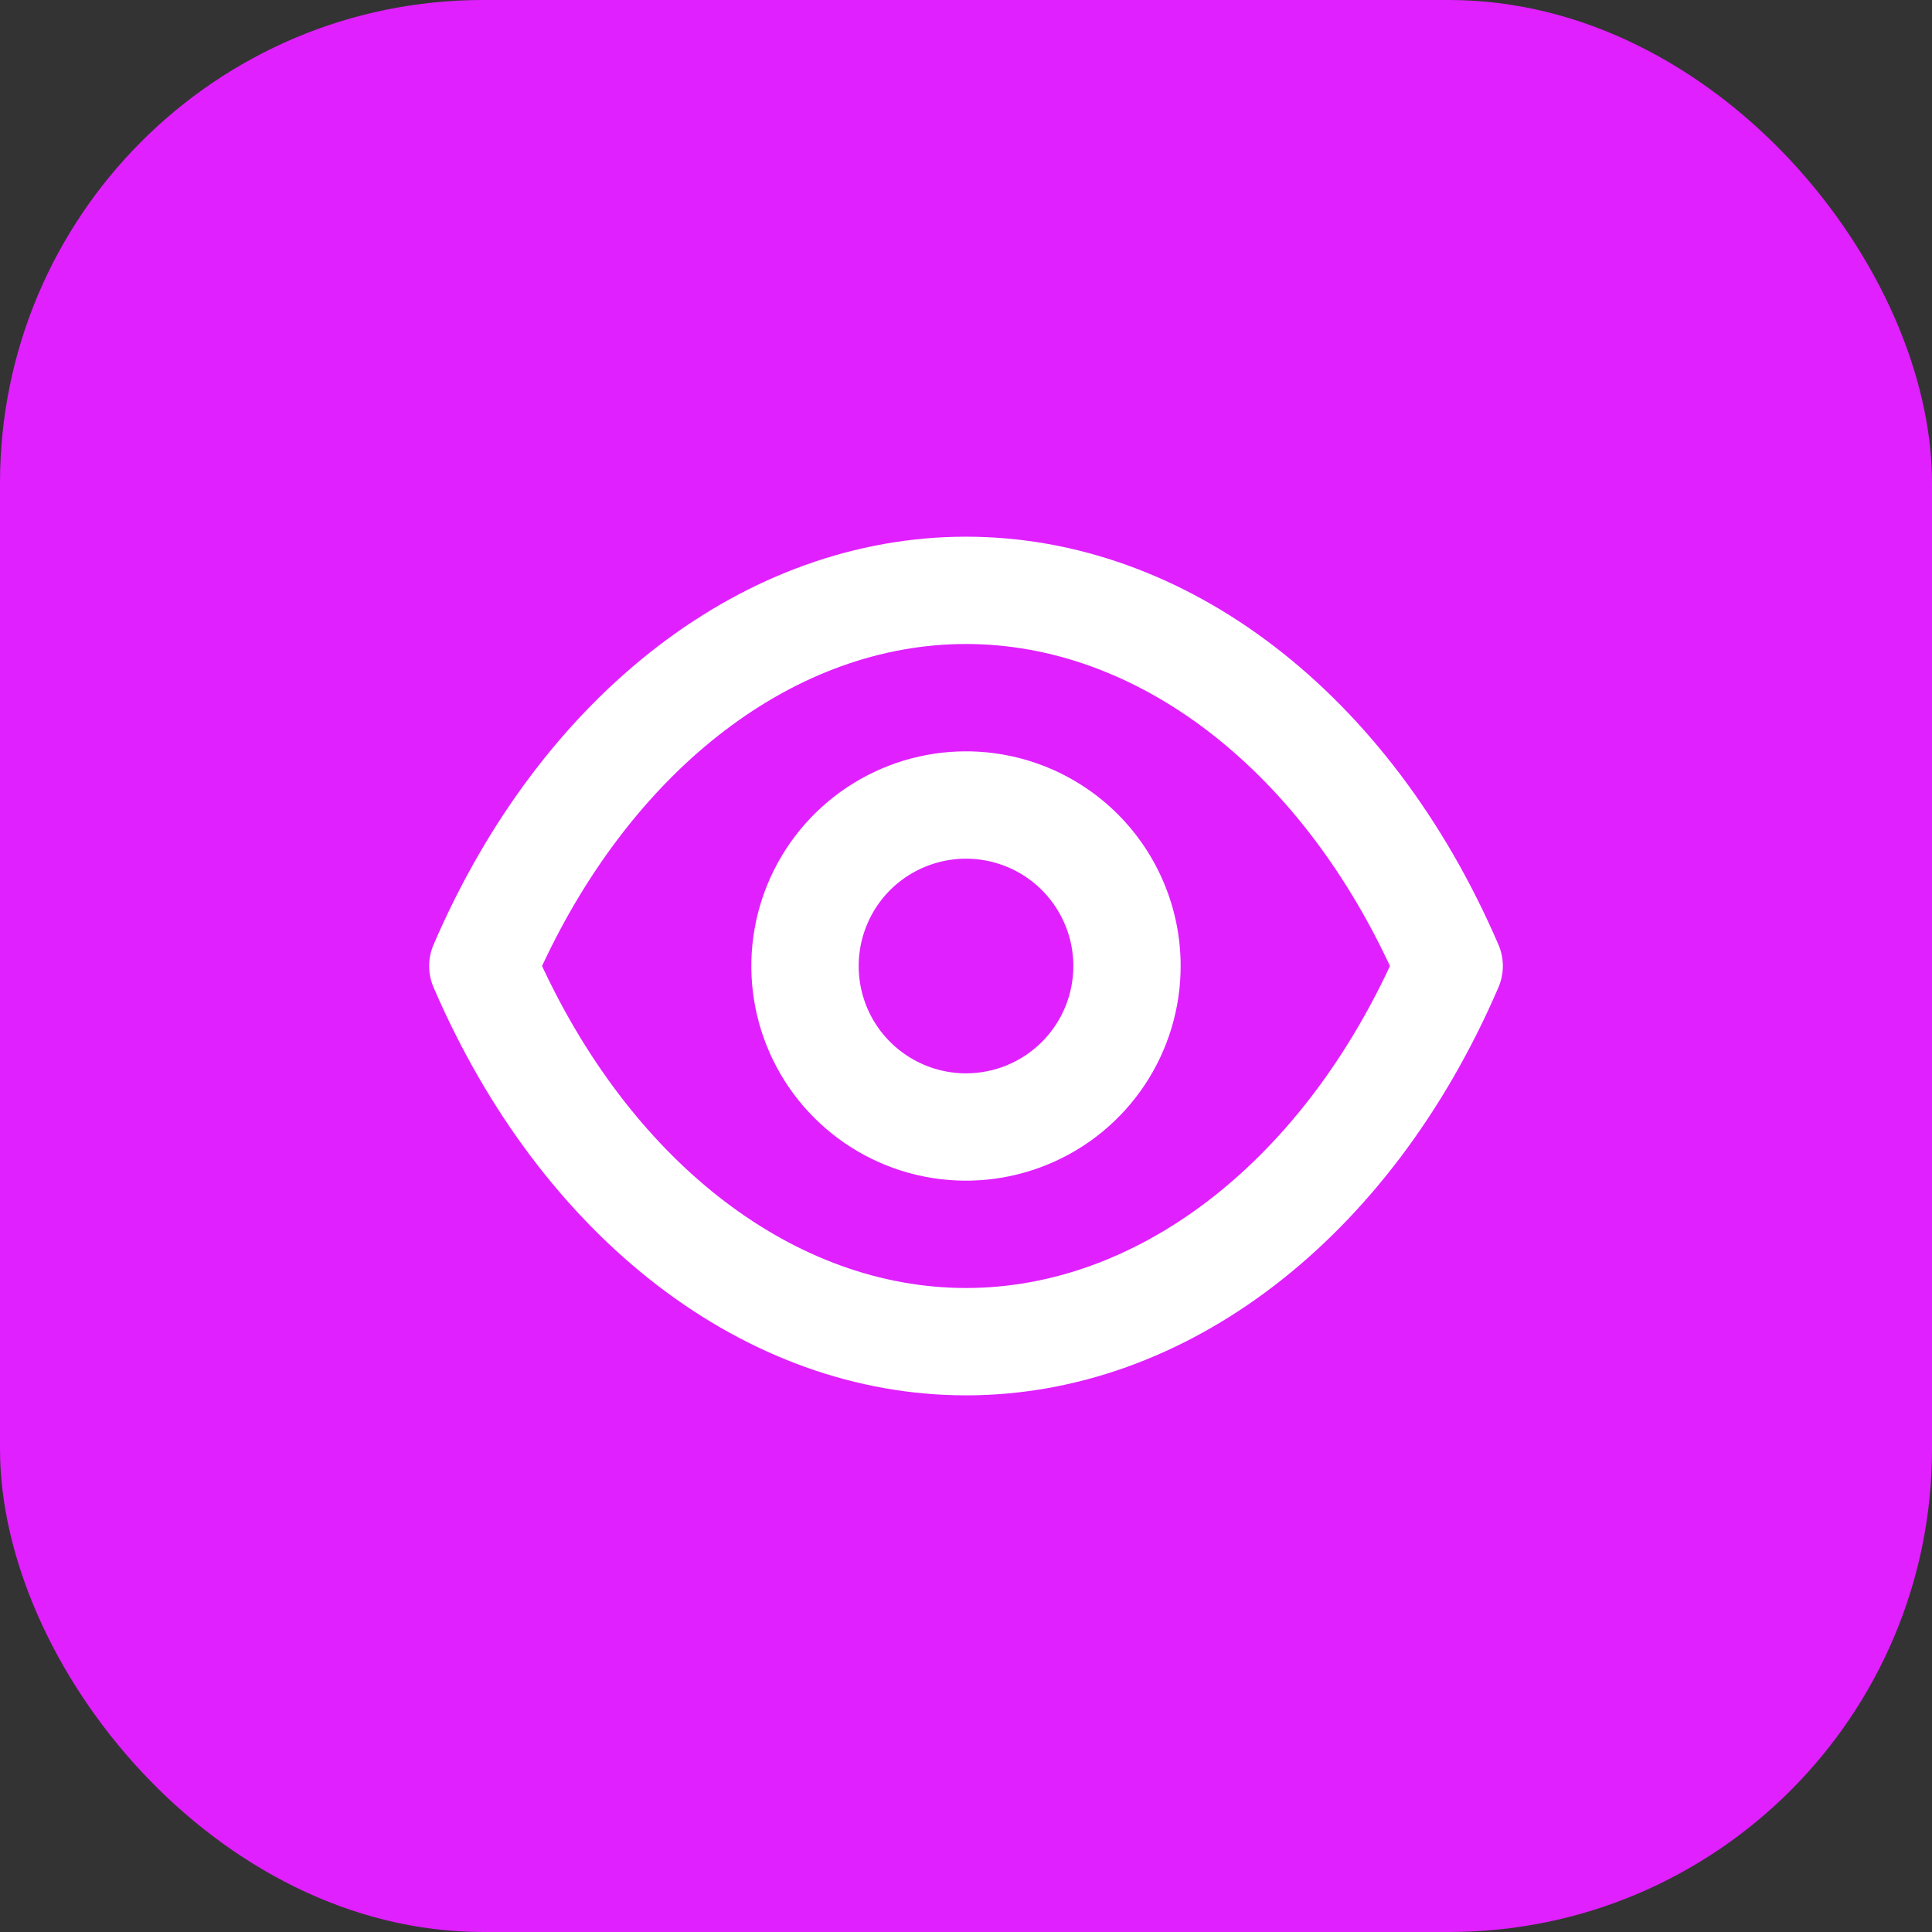
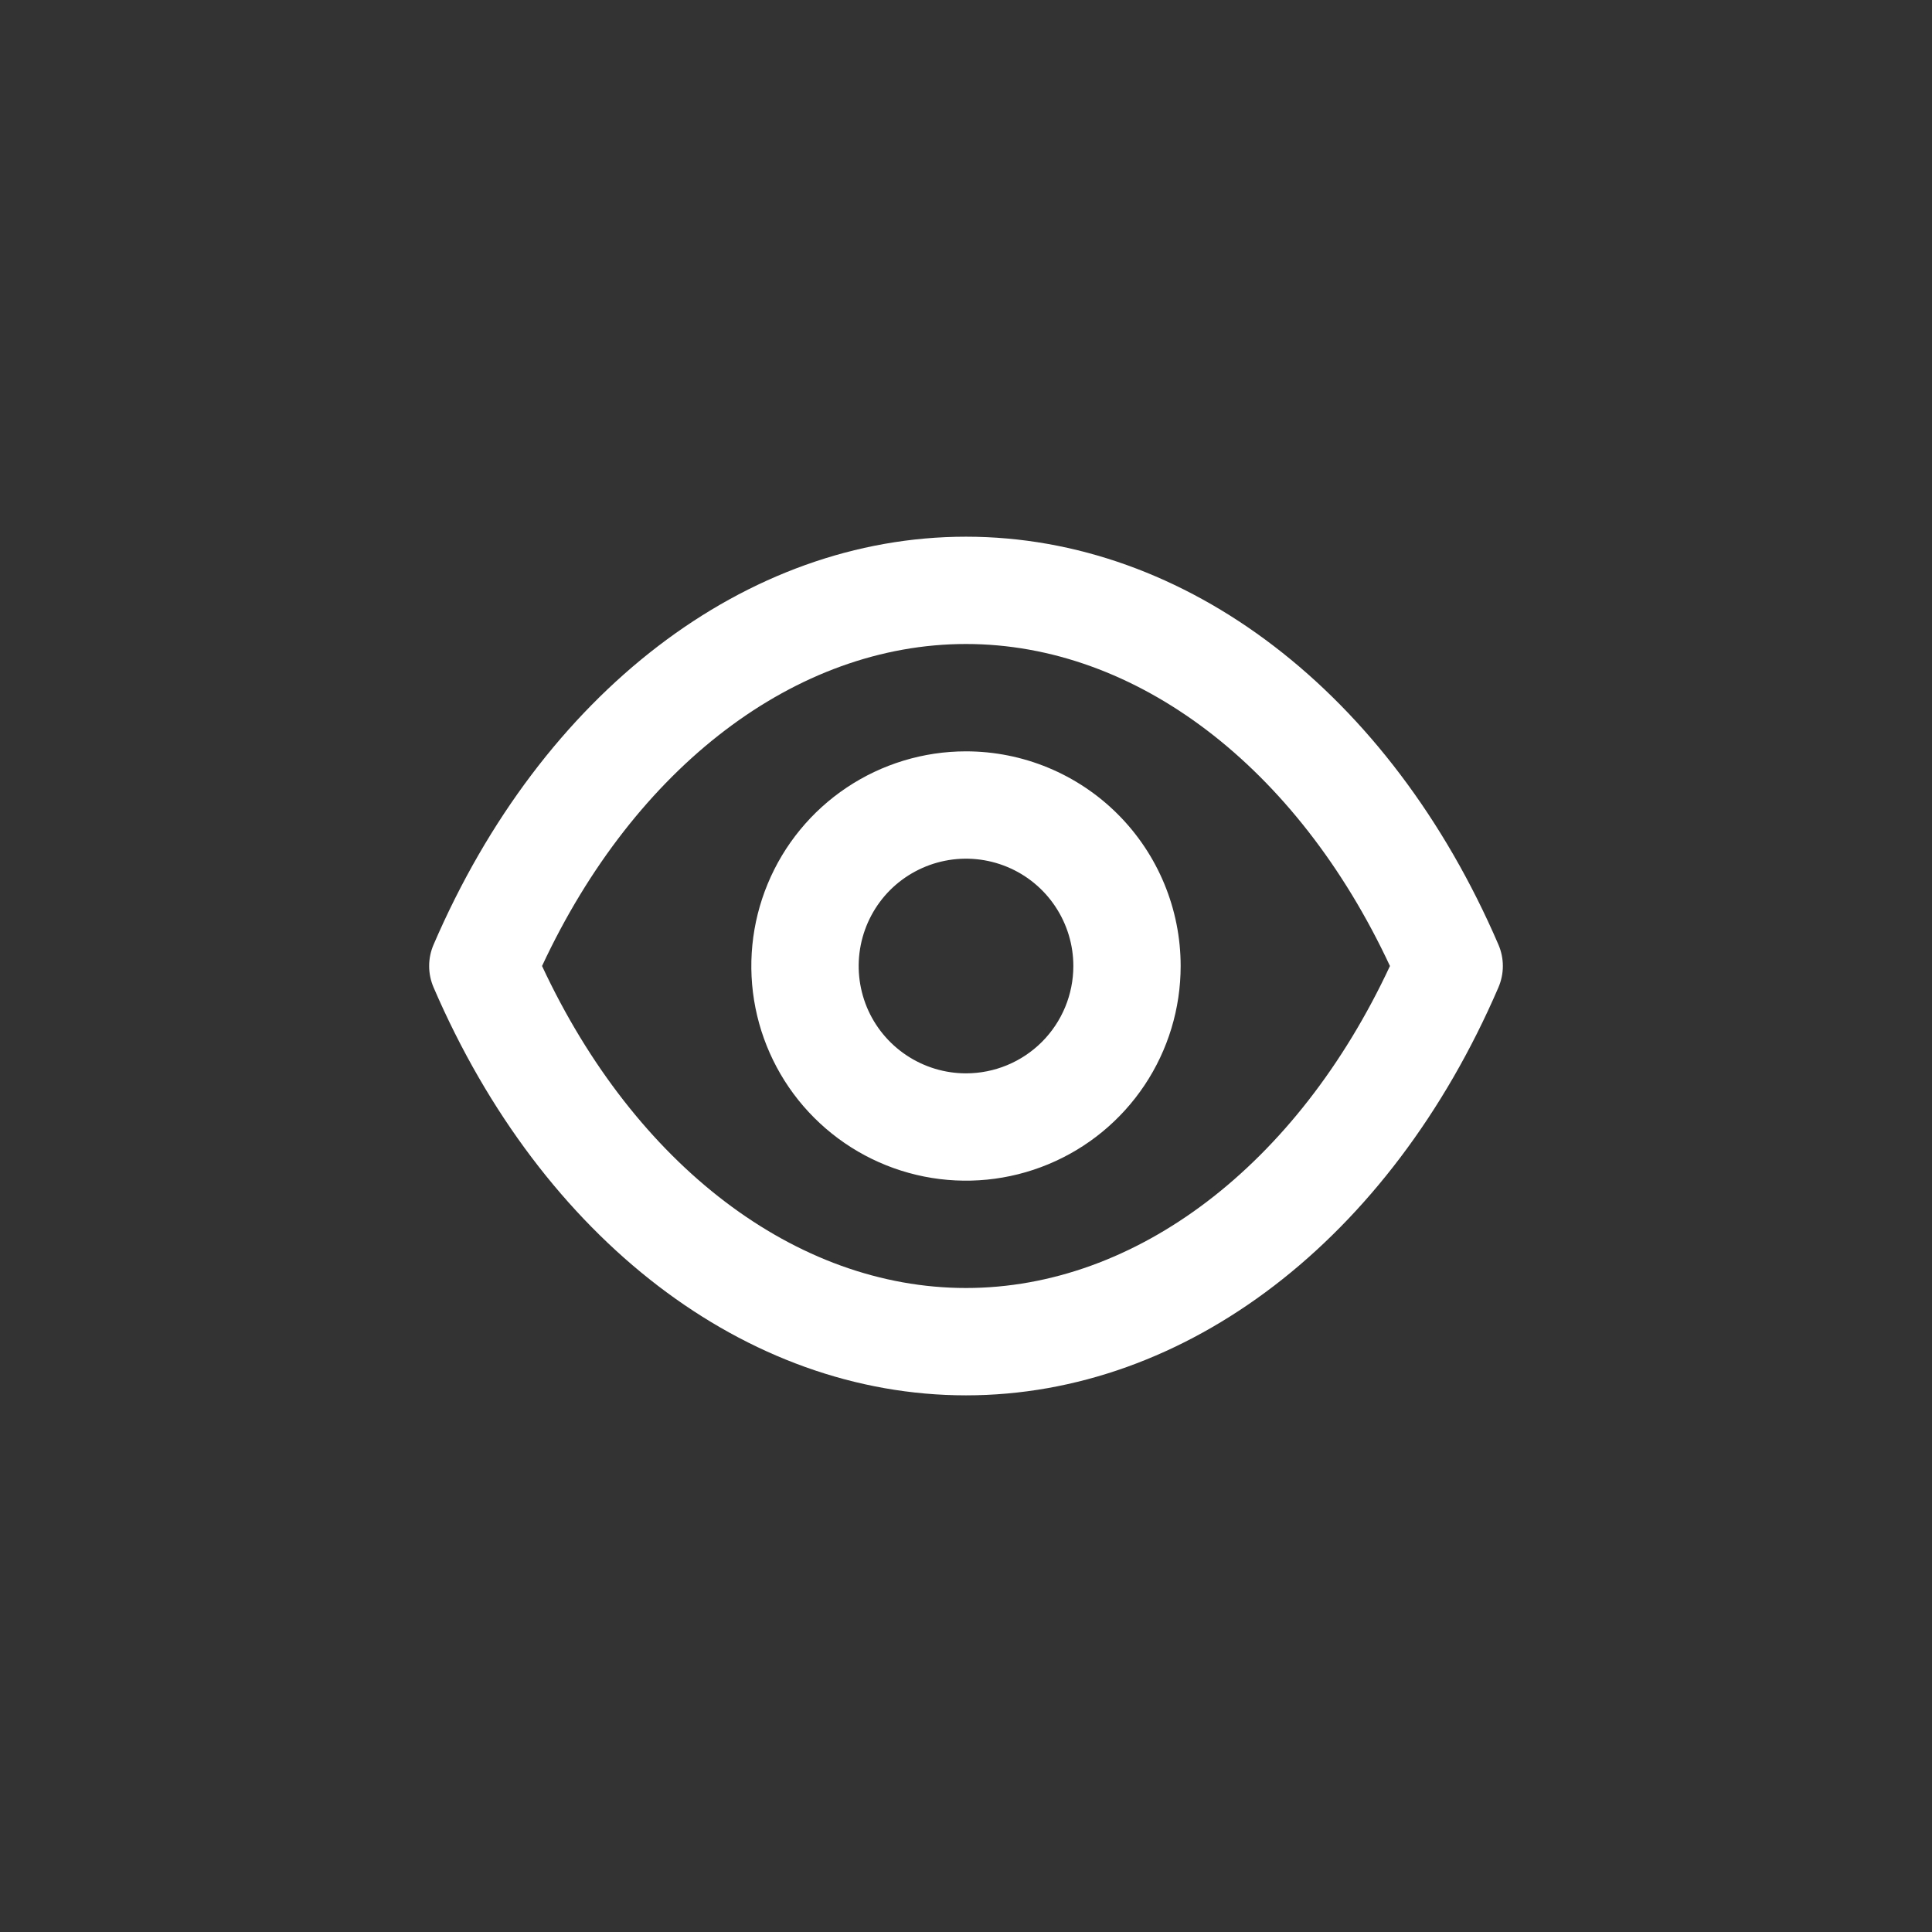
<svg xmlns="http://www.w3.org/2000/svg" width="48" height="48" viewBox="0 0 48 48" fill="none">
  <rect x="0" y="0" width="48" height="48" fill="#333333" stroke="none" />
-   <rect width="48" height="48" rx="12" fill="#E020FF" />
  <path d="M37.227 23.467C34.533 17.213 29.467 13.334 24 13.334C18.533 13.334 13.467 17.213 10.773 23.467C10.7 23.635 10.662 23.817 10.662 24C10.662 24.184 10.7 24.365 10.773 24.534C13.467 30.787 18.533 34.667 24 34.667C29.467 34.667 34.533 30.787 37.227 24.534C37.3 24.365 37.338 24.184 37.338 24C37.338 23.817 37.3 23.635 37.227 23.467ZM24 32C19.773 32 15.773 28.947 13.467 24C15.773 19.053 19.773 16 24 16C28.227 16 32.227 19.053 34.533 24C32.227 28.947 28.227 32 24 32ZM24 18.667C22.945 18.667 21.914 18.98 21.037 19.566C20.16 20.152 19.476 20.985 19.073 21.959C18.669 22.934 18.563 24.006 18.769 25.041C18.975 26.075 19.483 27.026 20.229 27.771C20.975 28.517 21.925 29.025 22.96 29.231C23.994 29.437 25.067 29.331 26.041 28.927C27.016 28.524 27.849 27.84 28.435 26.963C29.021 26.086 29.333 25.055 29.333 24C29.333 22.586 28.771 21.229 27.771 20.229C26.771 19.229 25.415 18.667 24 18.667ZM24 26.667C23.473 26.667 22.957 26.51 22.519 26.217C22.08 25.924 21.738 25.508 21.536 25.021C21.335 24.533 21.282 23.997 21.385 23.48C21.488 22.963 21.741 22.488 22.114 22.114C22.487 21.742 22.963 21.488 23.48 21.385C23.997 21.282 24.533 21.335 25.021 21.537C25.508 21.738 25.924 22.08 26.217 22.519C26.51 22.957 26.667 23.473 26.667 24C26.667 24.707 26.386 25.386 25.886 25.886C25.386 26.386 24.707 26.667 24 26.667Z" fill="white" />
</svg>